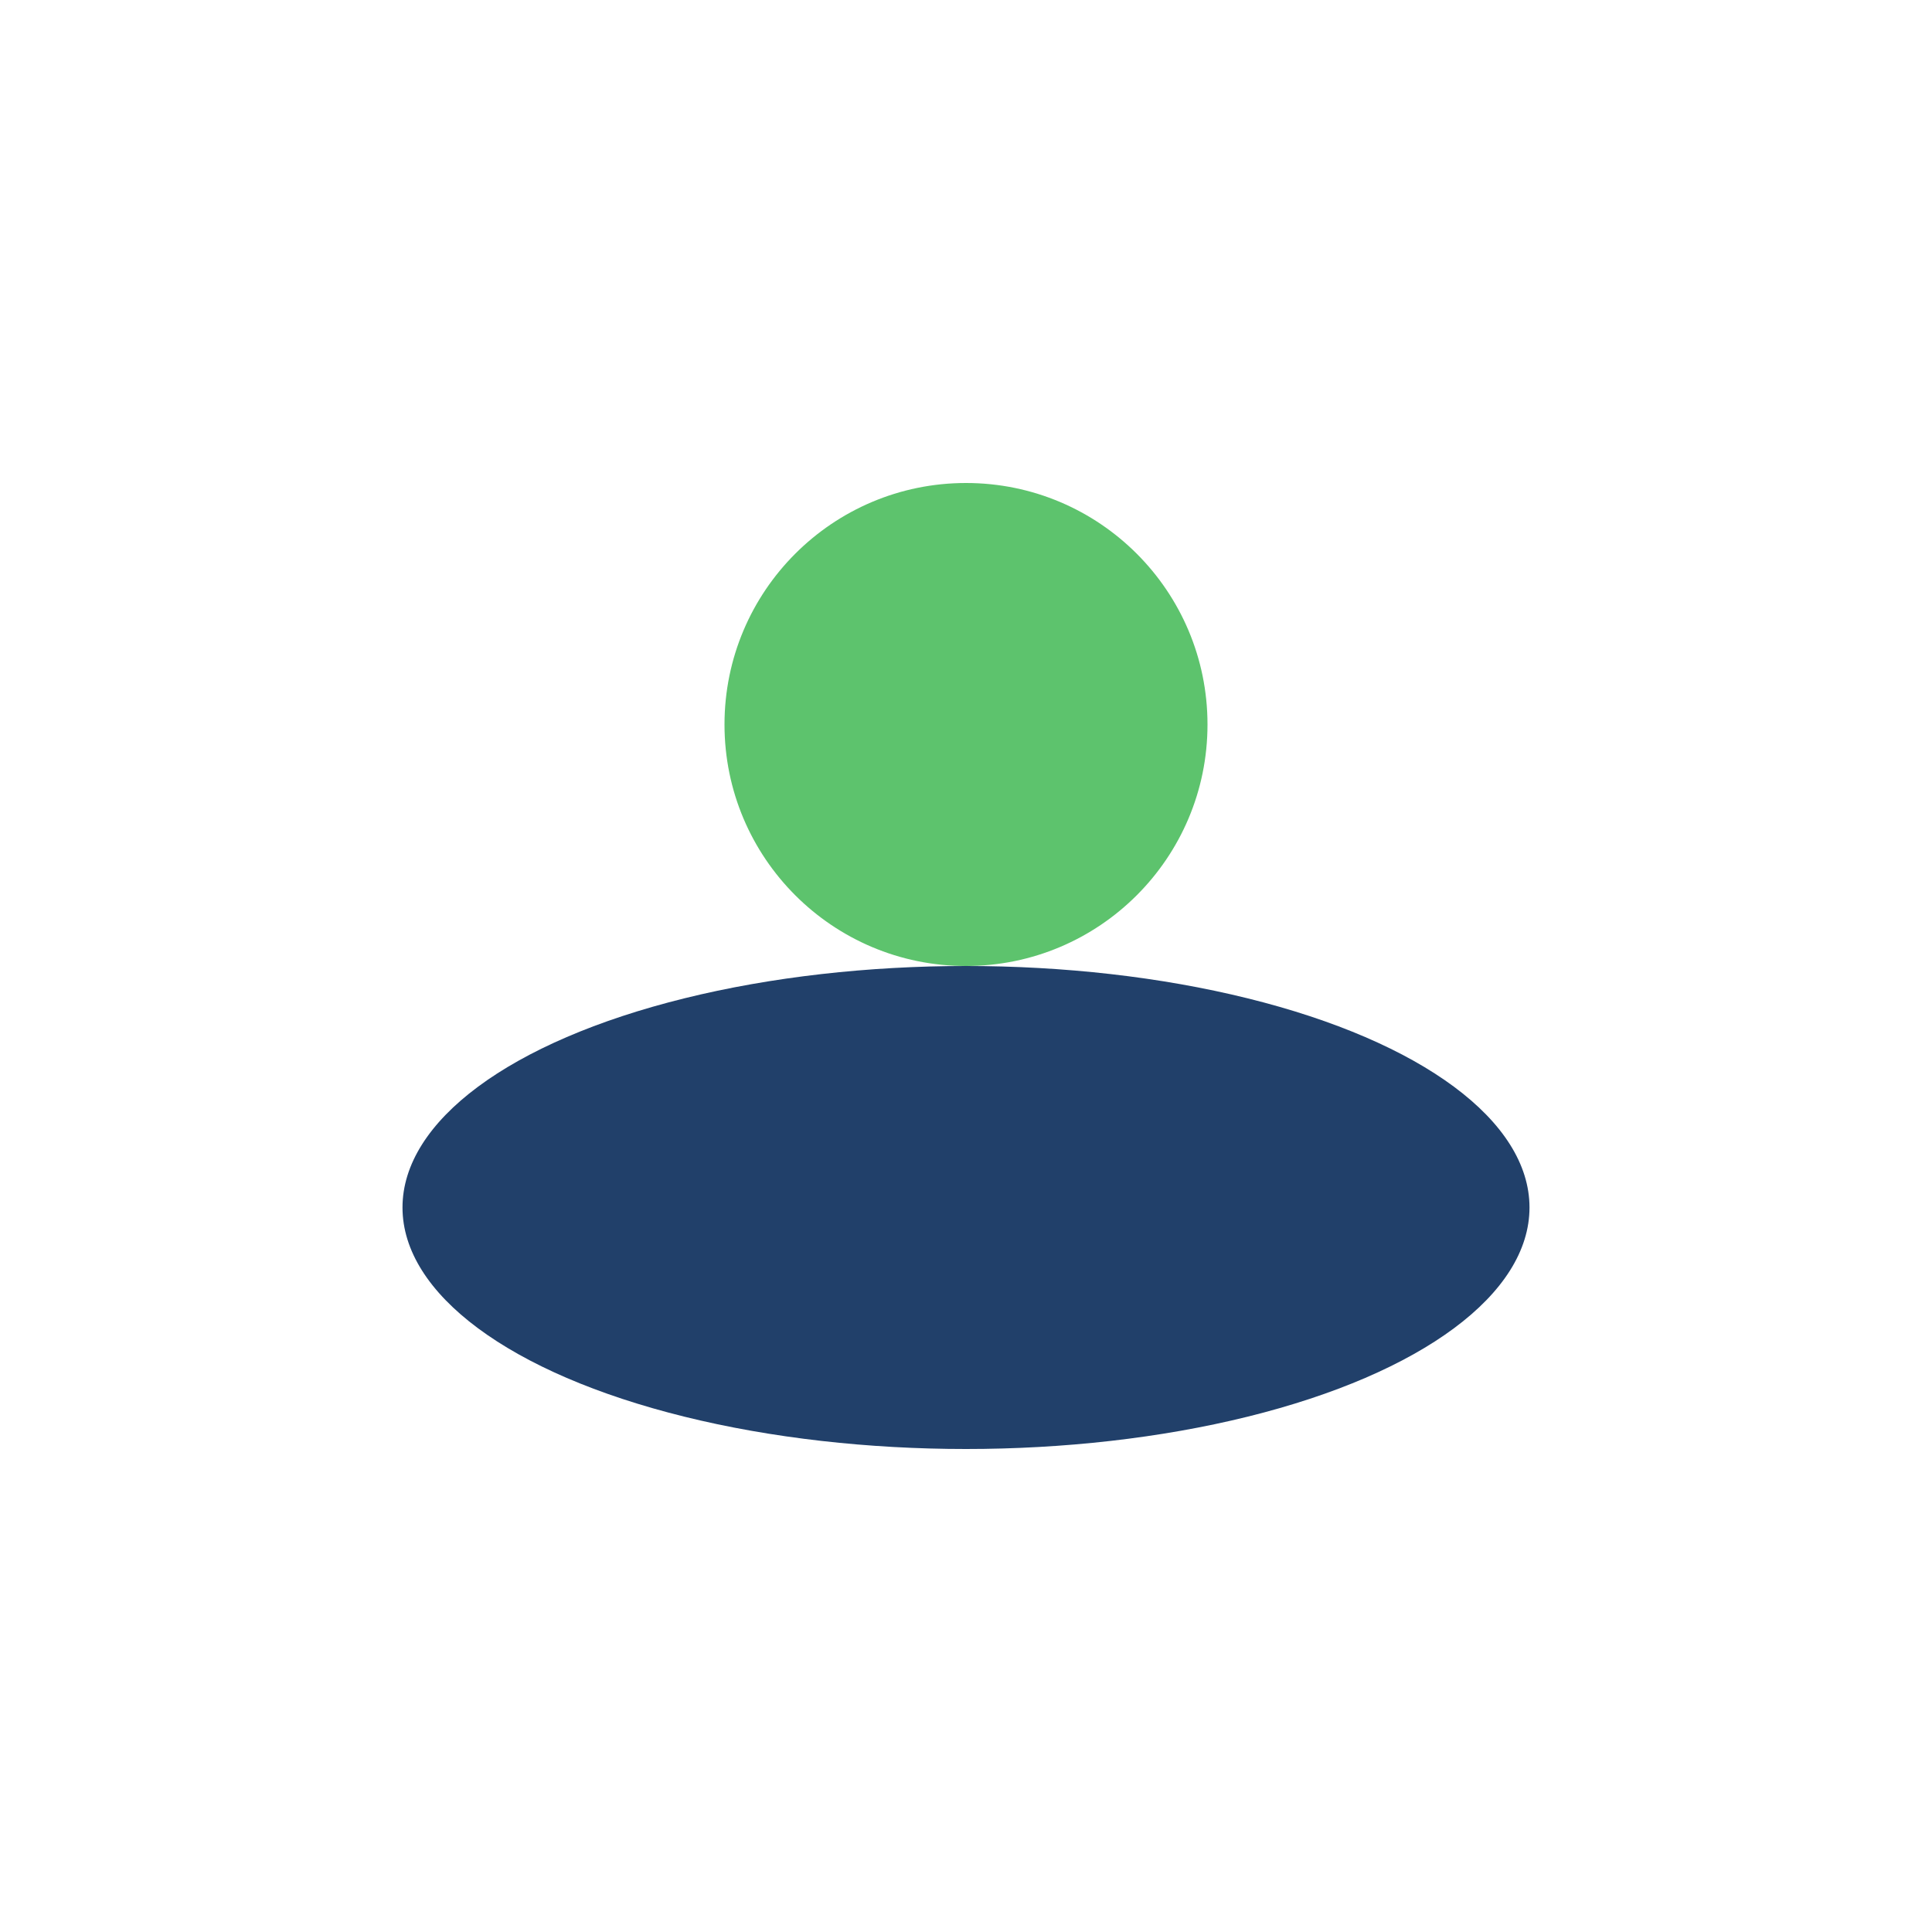
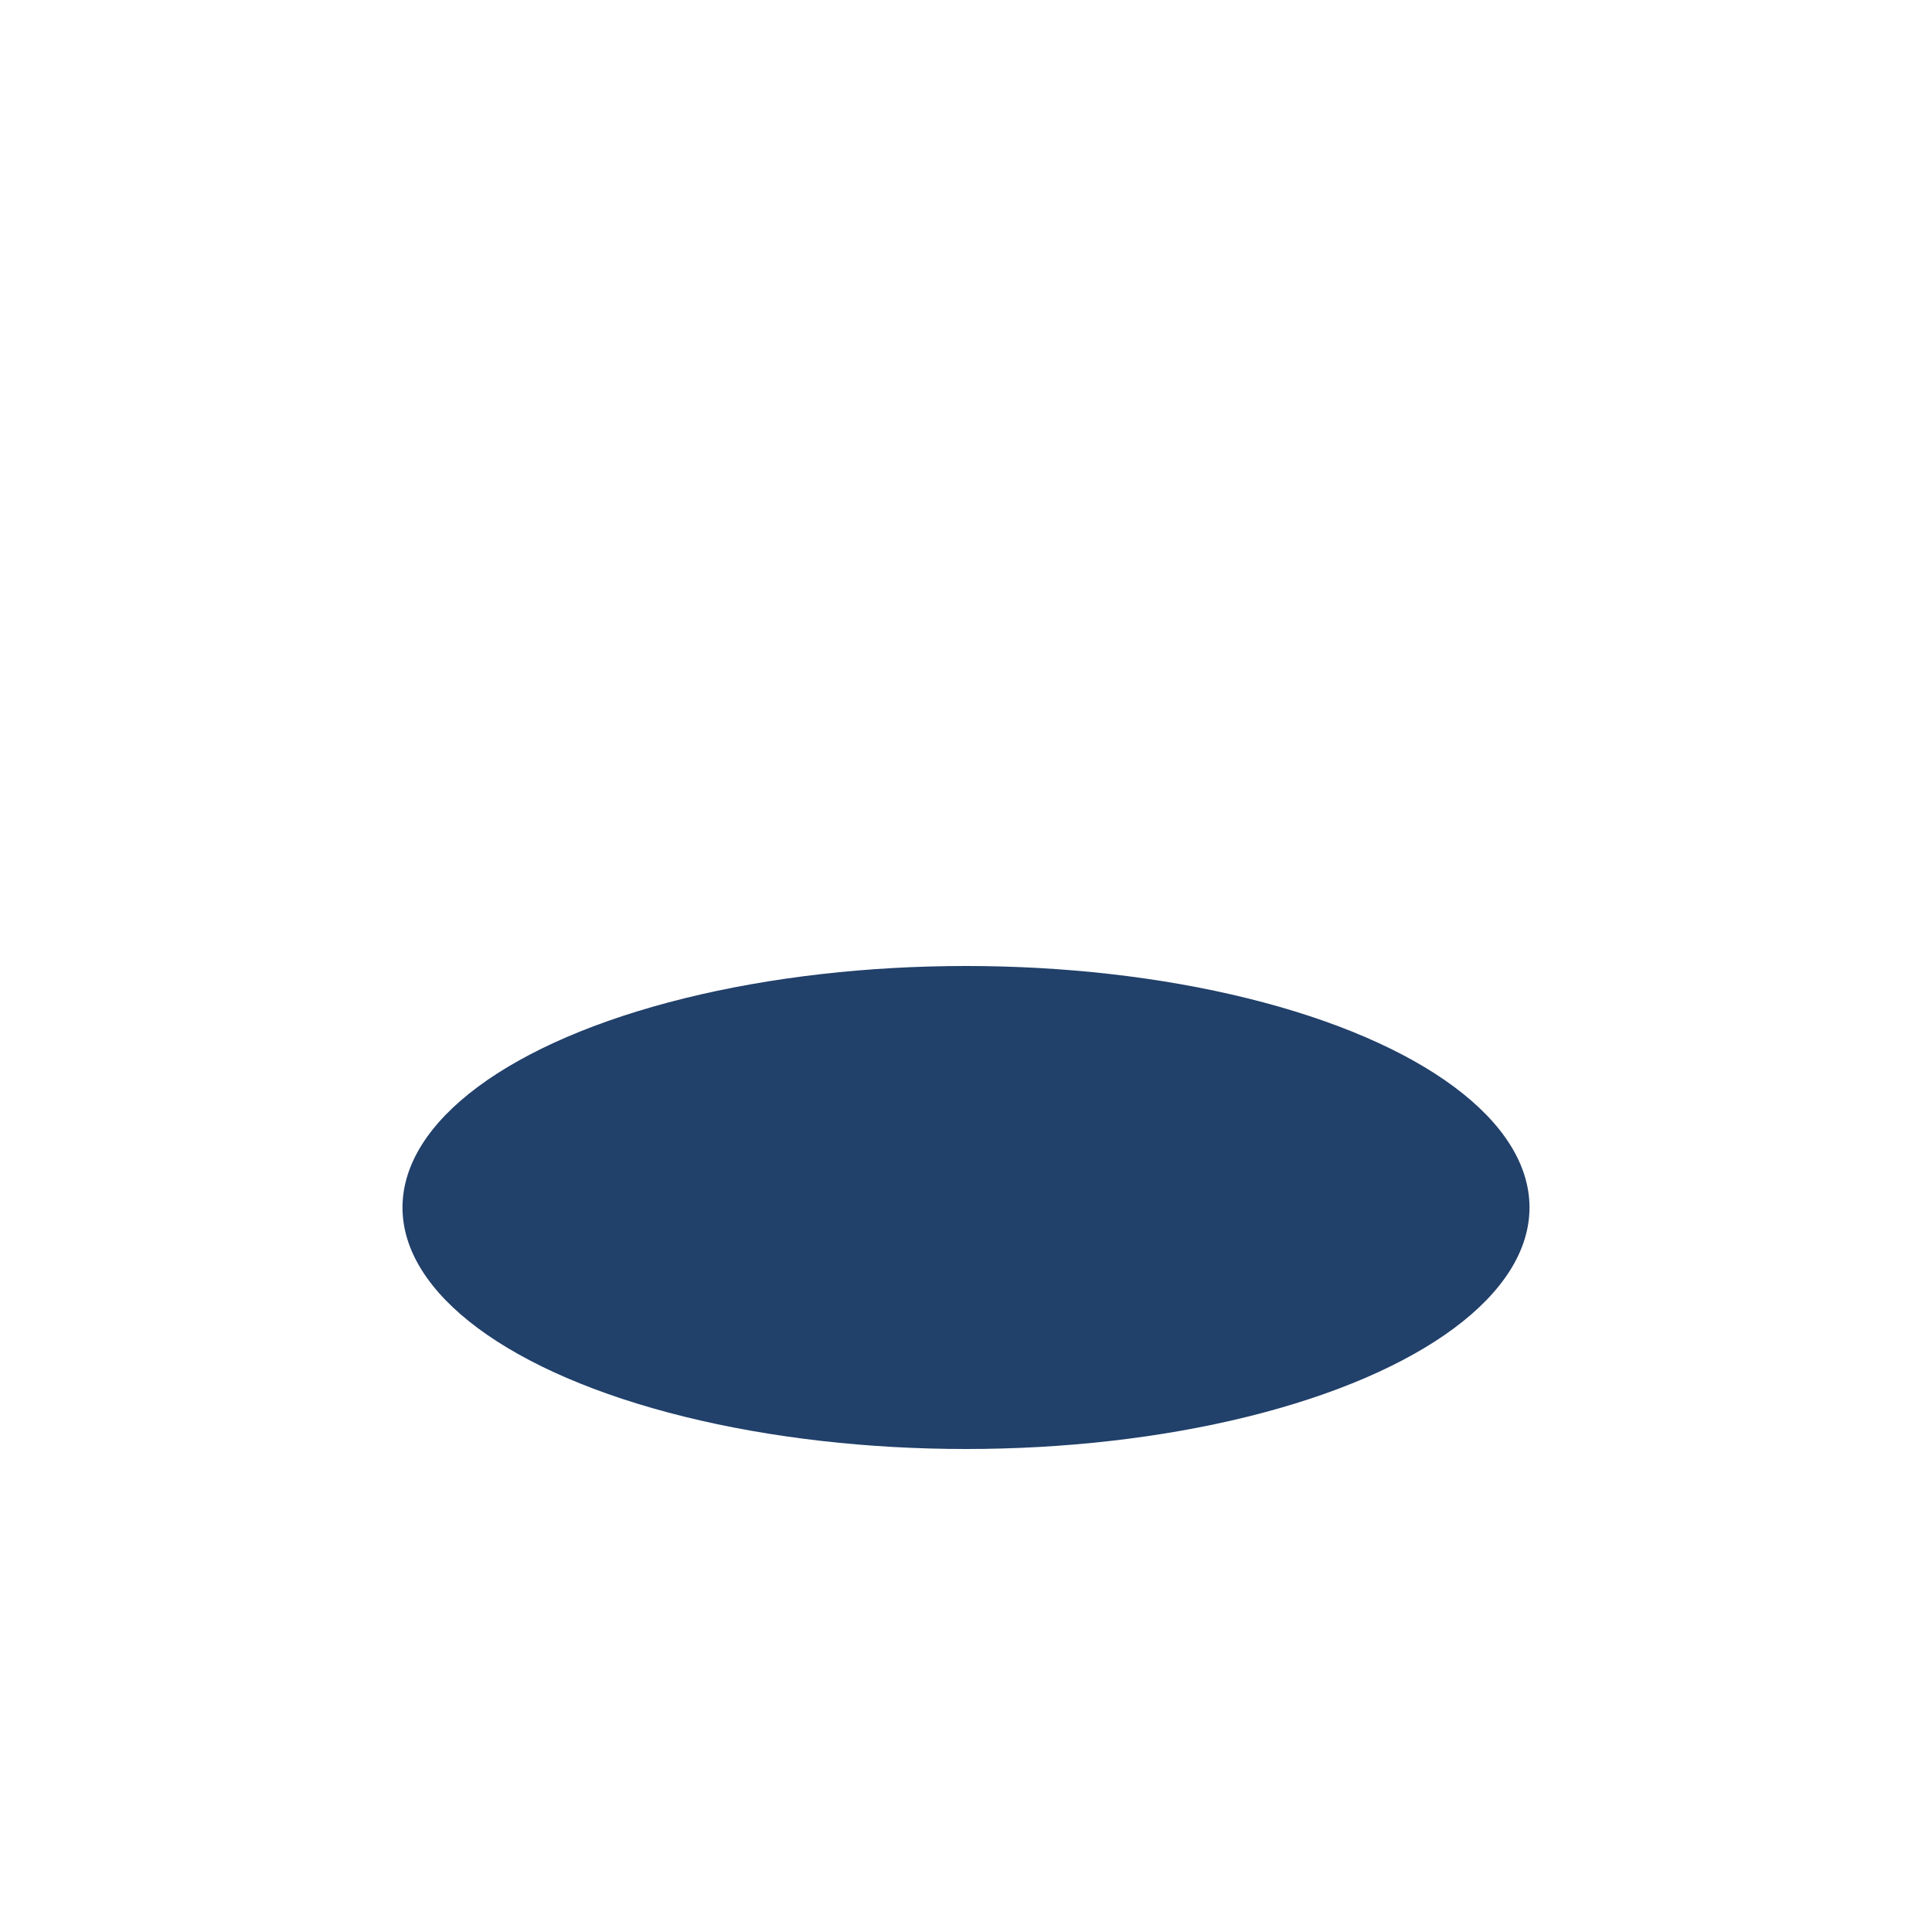
<svg xmlns="http://www.w3.org/2000/svg" viewBox="0 0 24 24" width="24" height="24">
  <ellipse cx="12" cy="15" rx="7" ry="3" fill="#21406A" />
-   <circle cx="12" cy="9" r="3" fill="#5DC36D" />
</svg>